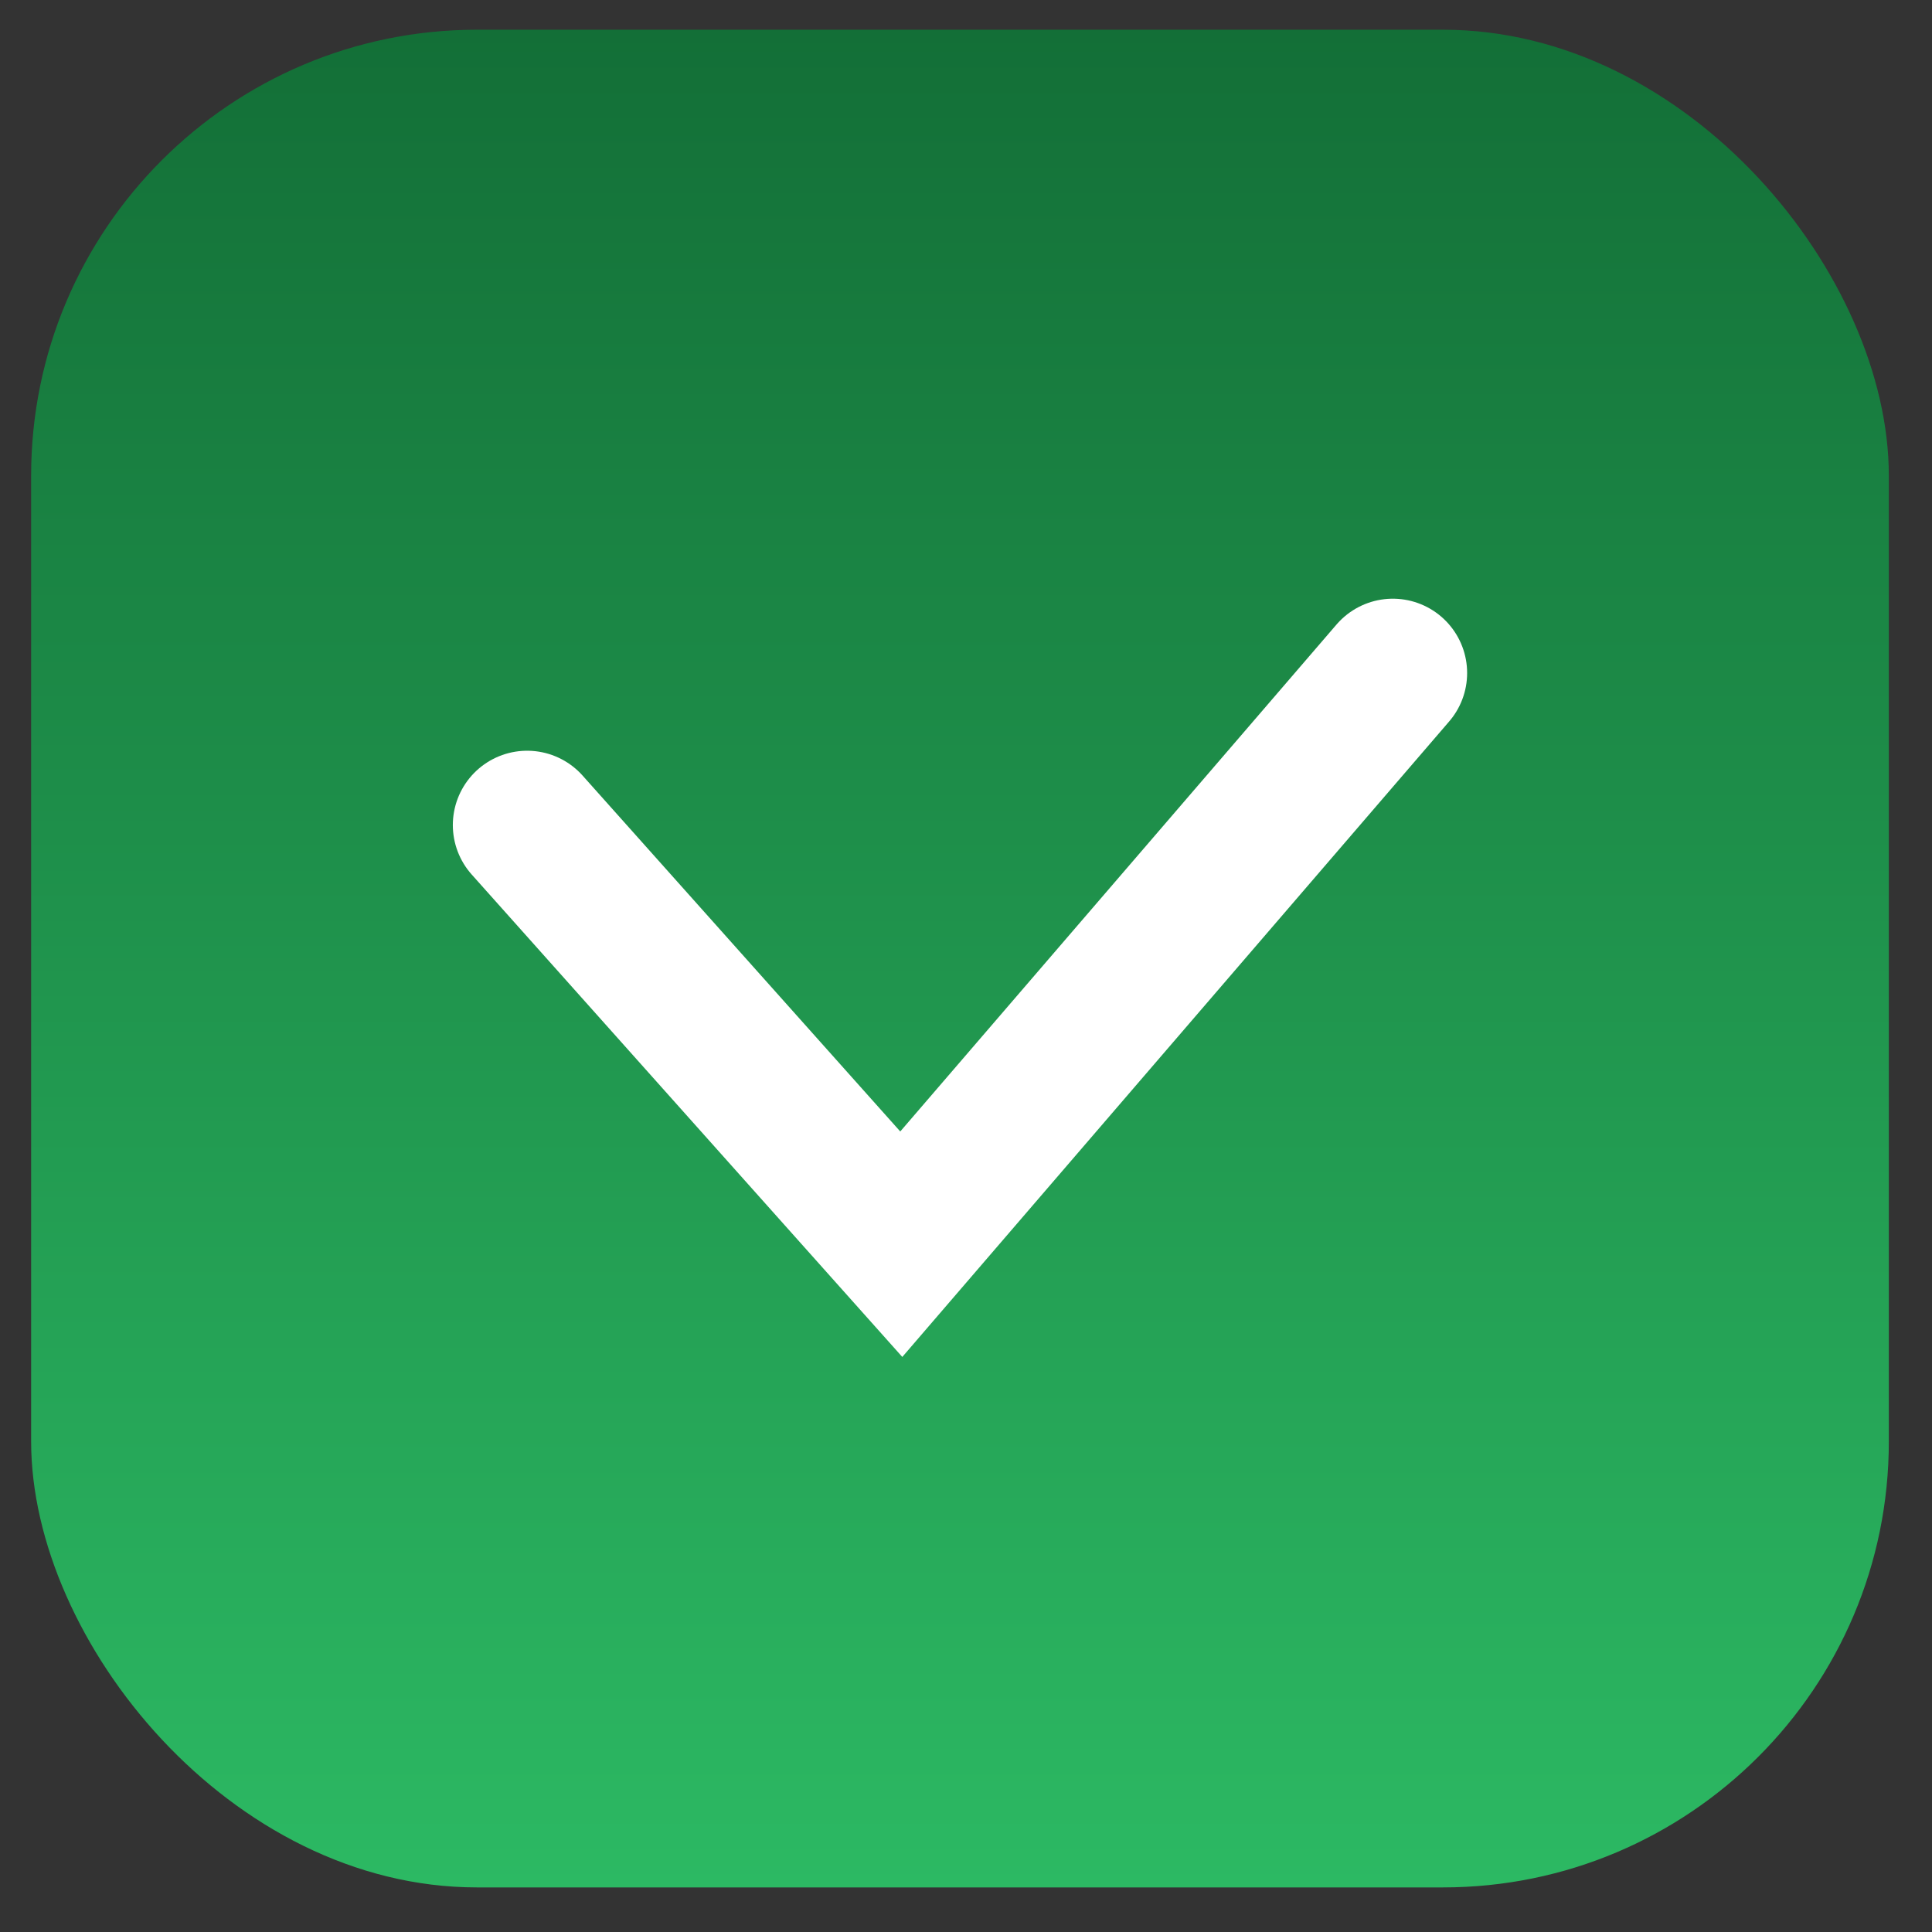
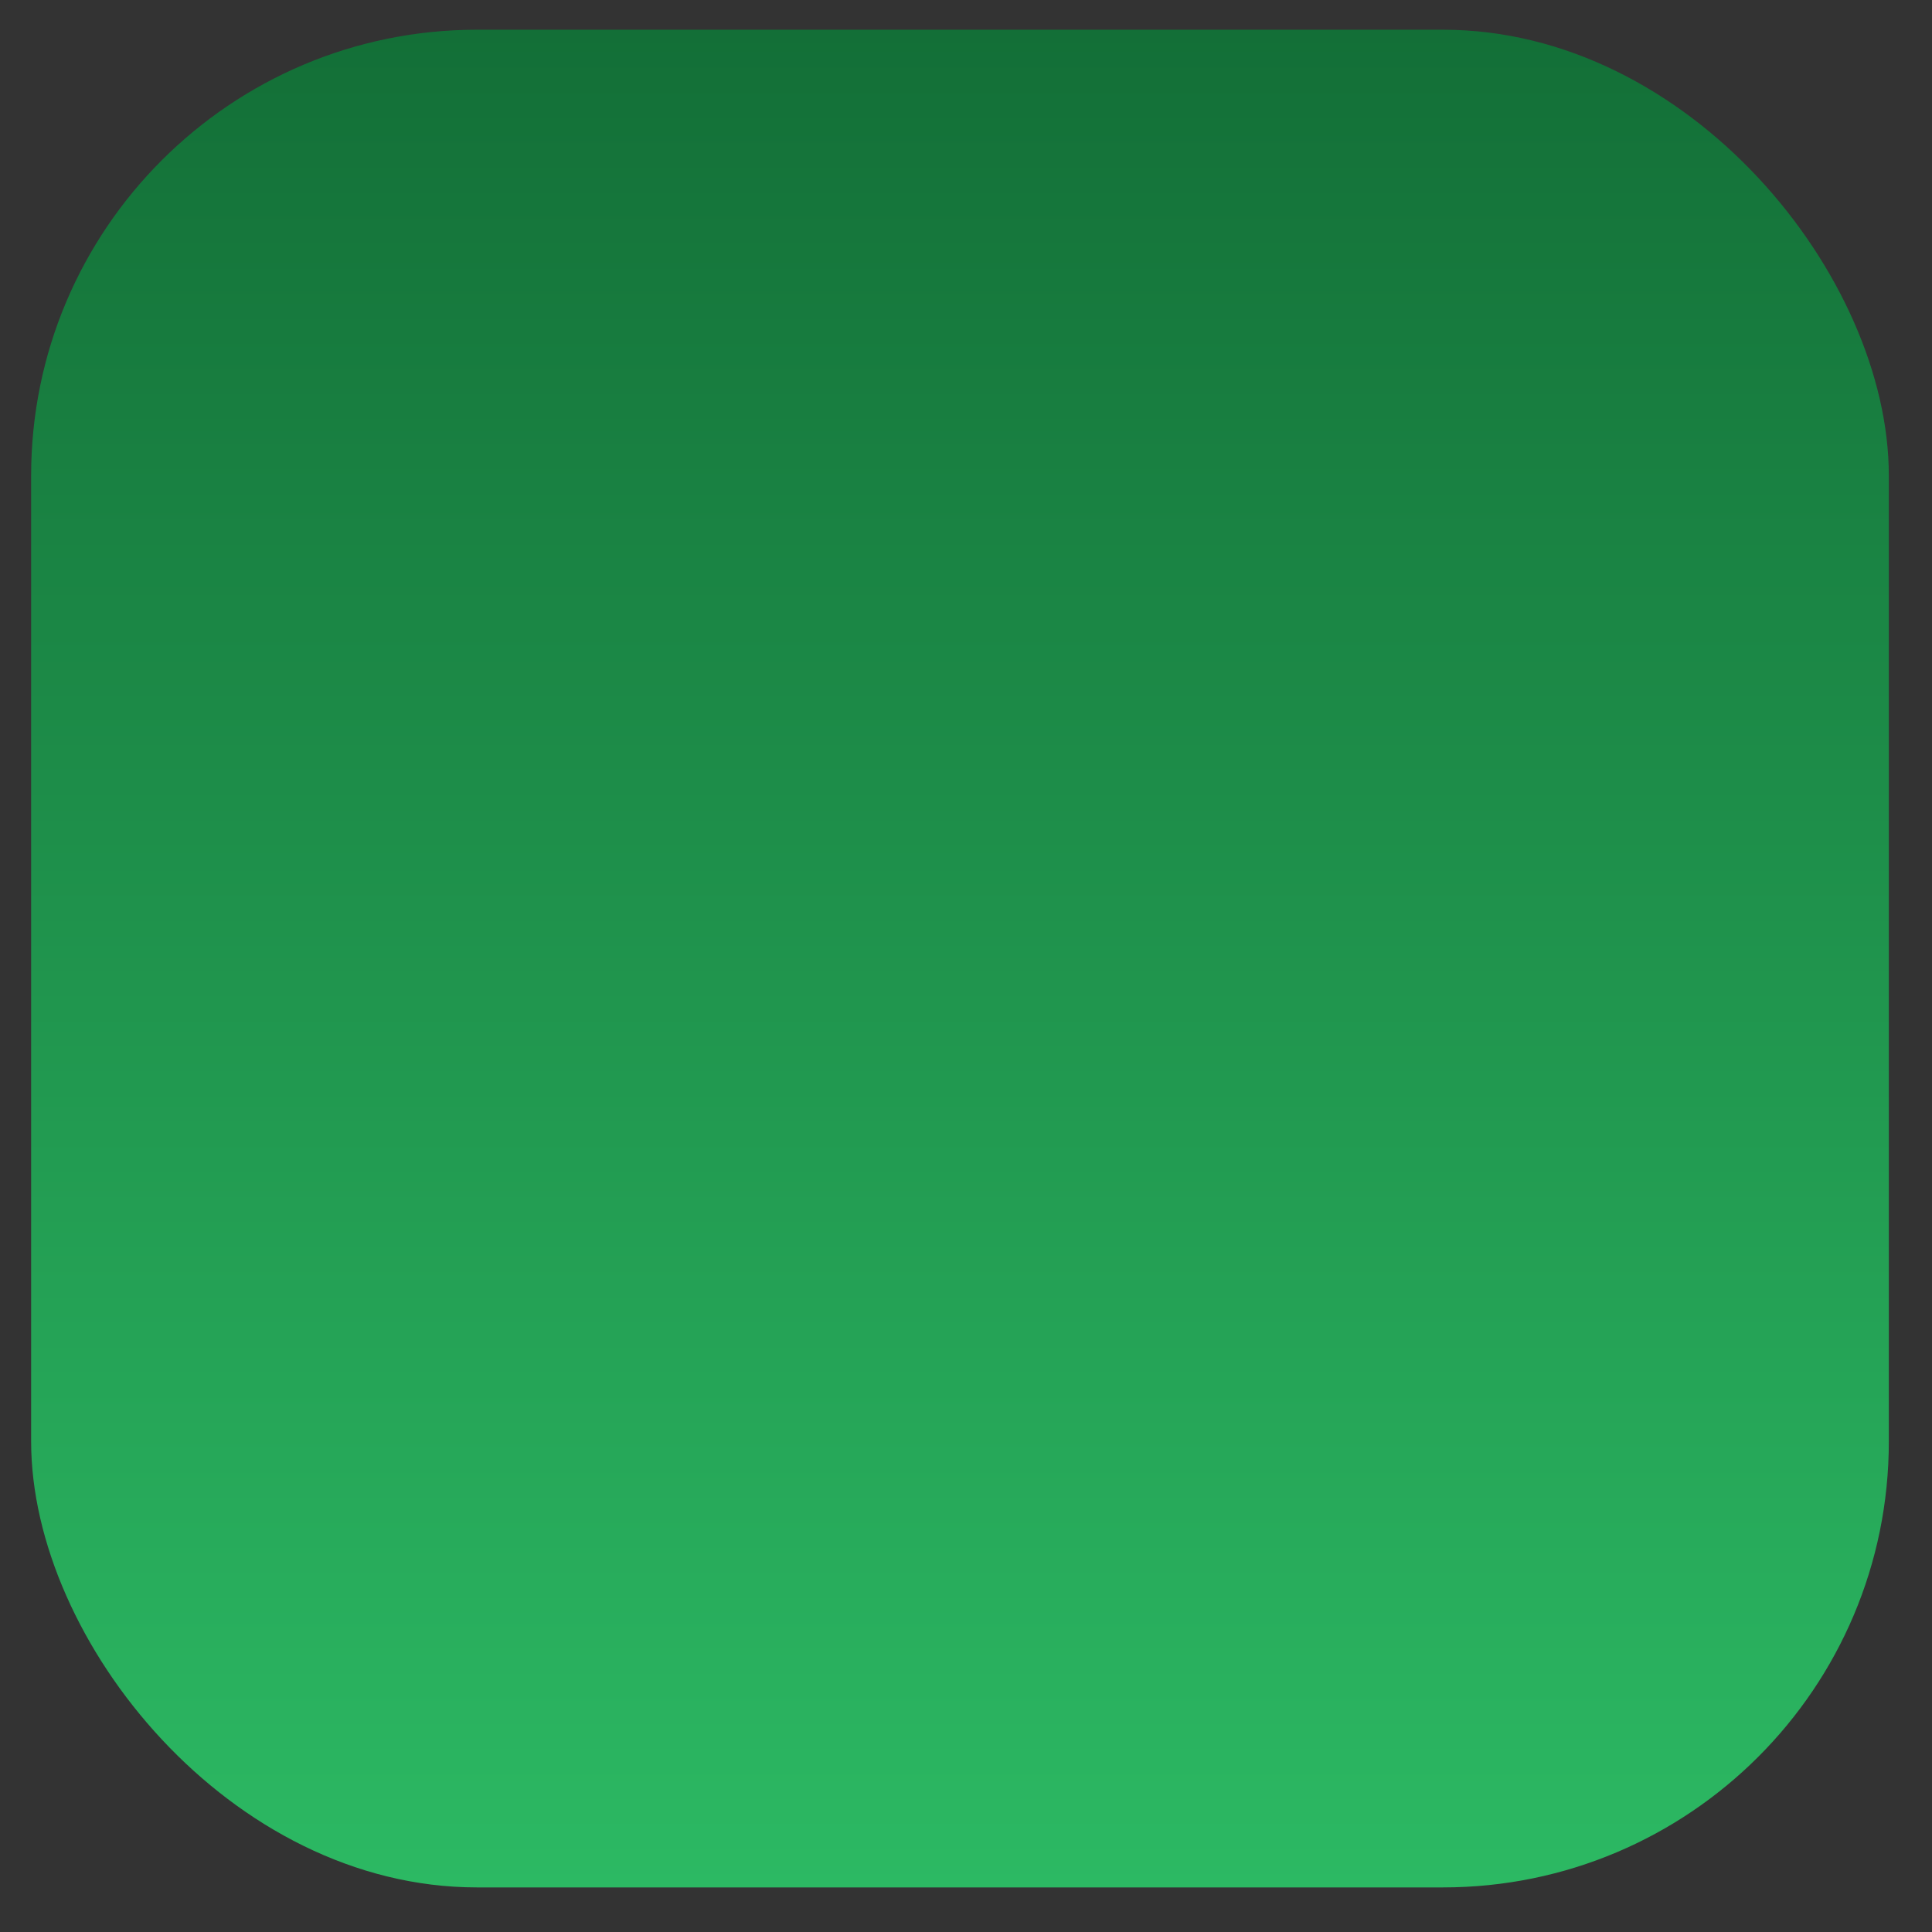
<svg xmlns="http://www.w3.org/2000/svg" width="26" height="26" viewBox="0 0 26 26" fill="none">
  <rect x="0" y="0" width="26" height="26" fill="#333333" stroke="none" />
  <rect x="0.419" y="0.4" width="25" height="25" rx="6" fill="url(#paint0_linear_44_265)" />
-   <path d="M7.094 11.103L12.129 16.744L18.744 9.057" stroke="white" stroke-width="2" stroke-linecap="round" />
  <defs>
    <linearGradient id="paint0_linear_44_265" x1="12.919" y1="0.4" x2="12.919" y2="25.4" gradientUnits="userSpaceOnUse">
      <stop stop-color="#136F37" />
      <stop offset="1" stop-color="#2CB963" />
    </linearGradient>
  </defs>
</svg>